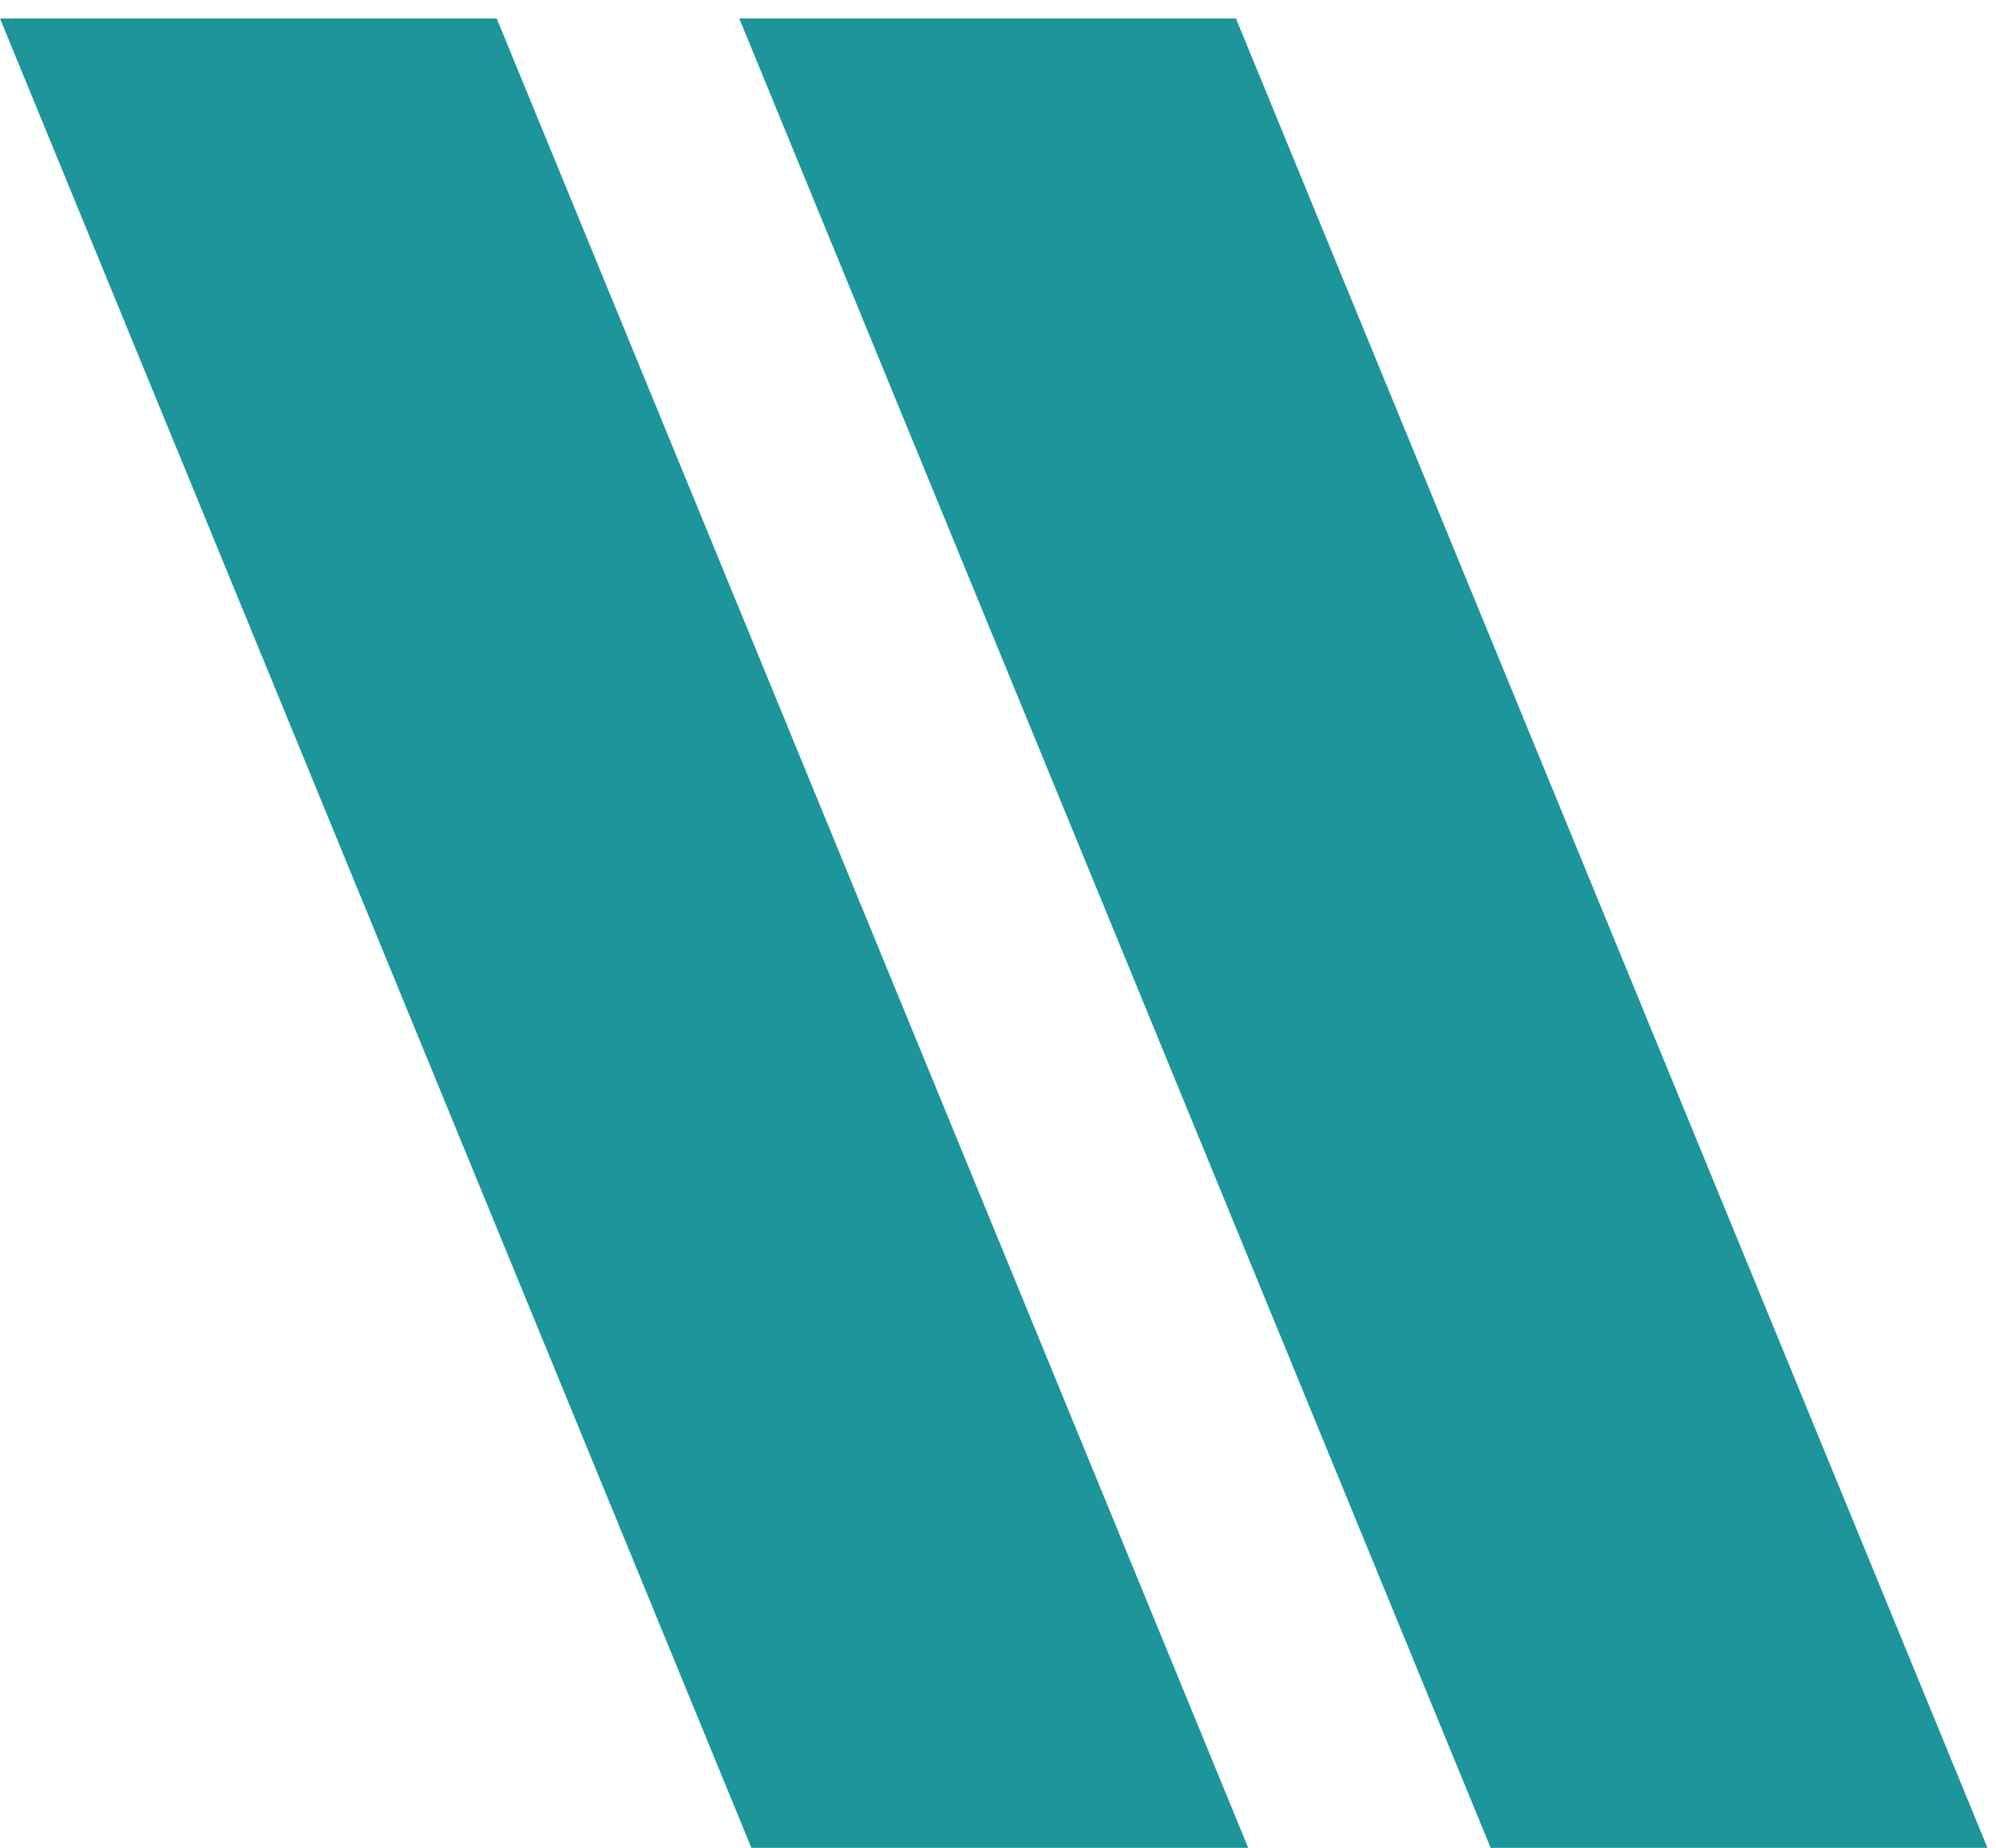
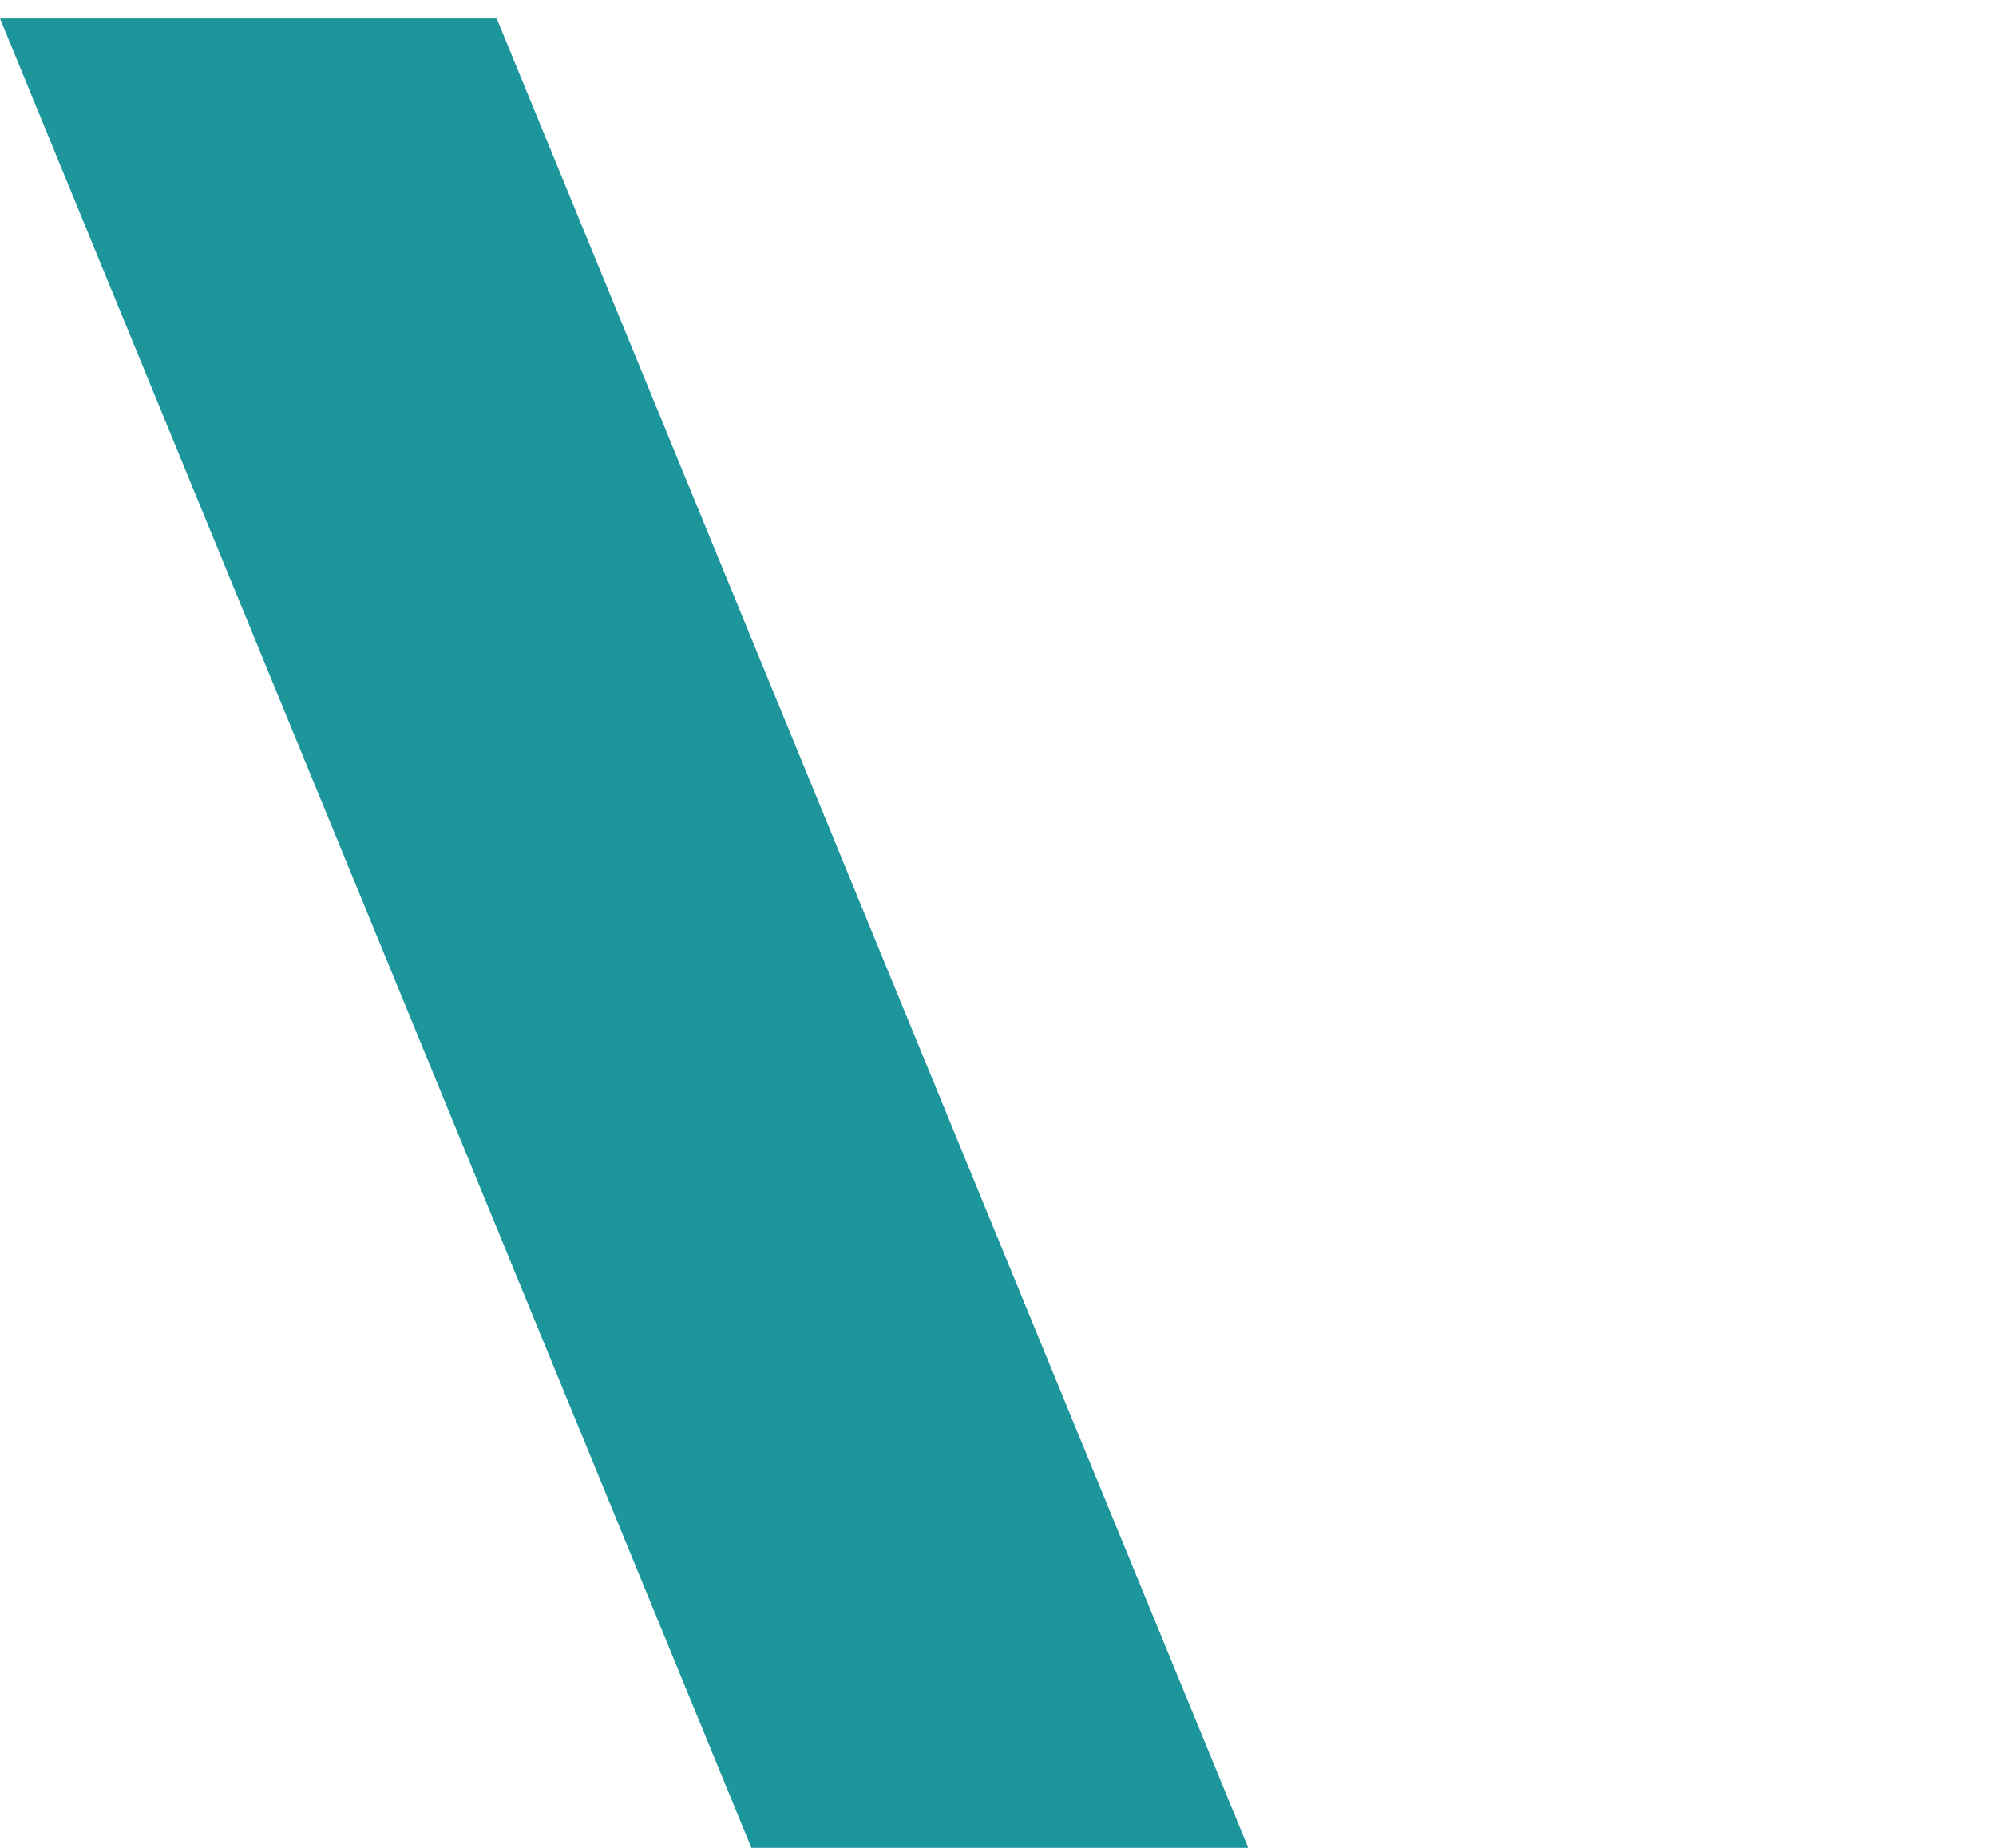
<svg xmlns="http://www.w3.org/2000/svg" version="1.1" id="Layer_1" x="0px" y="0px" width="108px" height="100px" viewBox="0 0 108 100" enable-background="new 0 0 108 100" xml:space="preserve">
  <g>
-     <path fill="#1C959B" d="M0,1l41.066,100H67.95L26.876,1H0z M40,1l41.066,100h26.884L66.876,1H40z" />
+     <path fill="#1C959B" d="M0,1l41.066,100H67.95L26.876,1H0z M40,1h26.884L66.876,1H40z" />
  </g>
</svg>